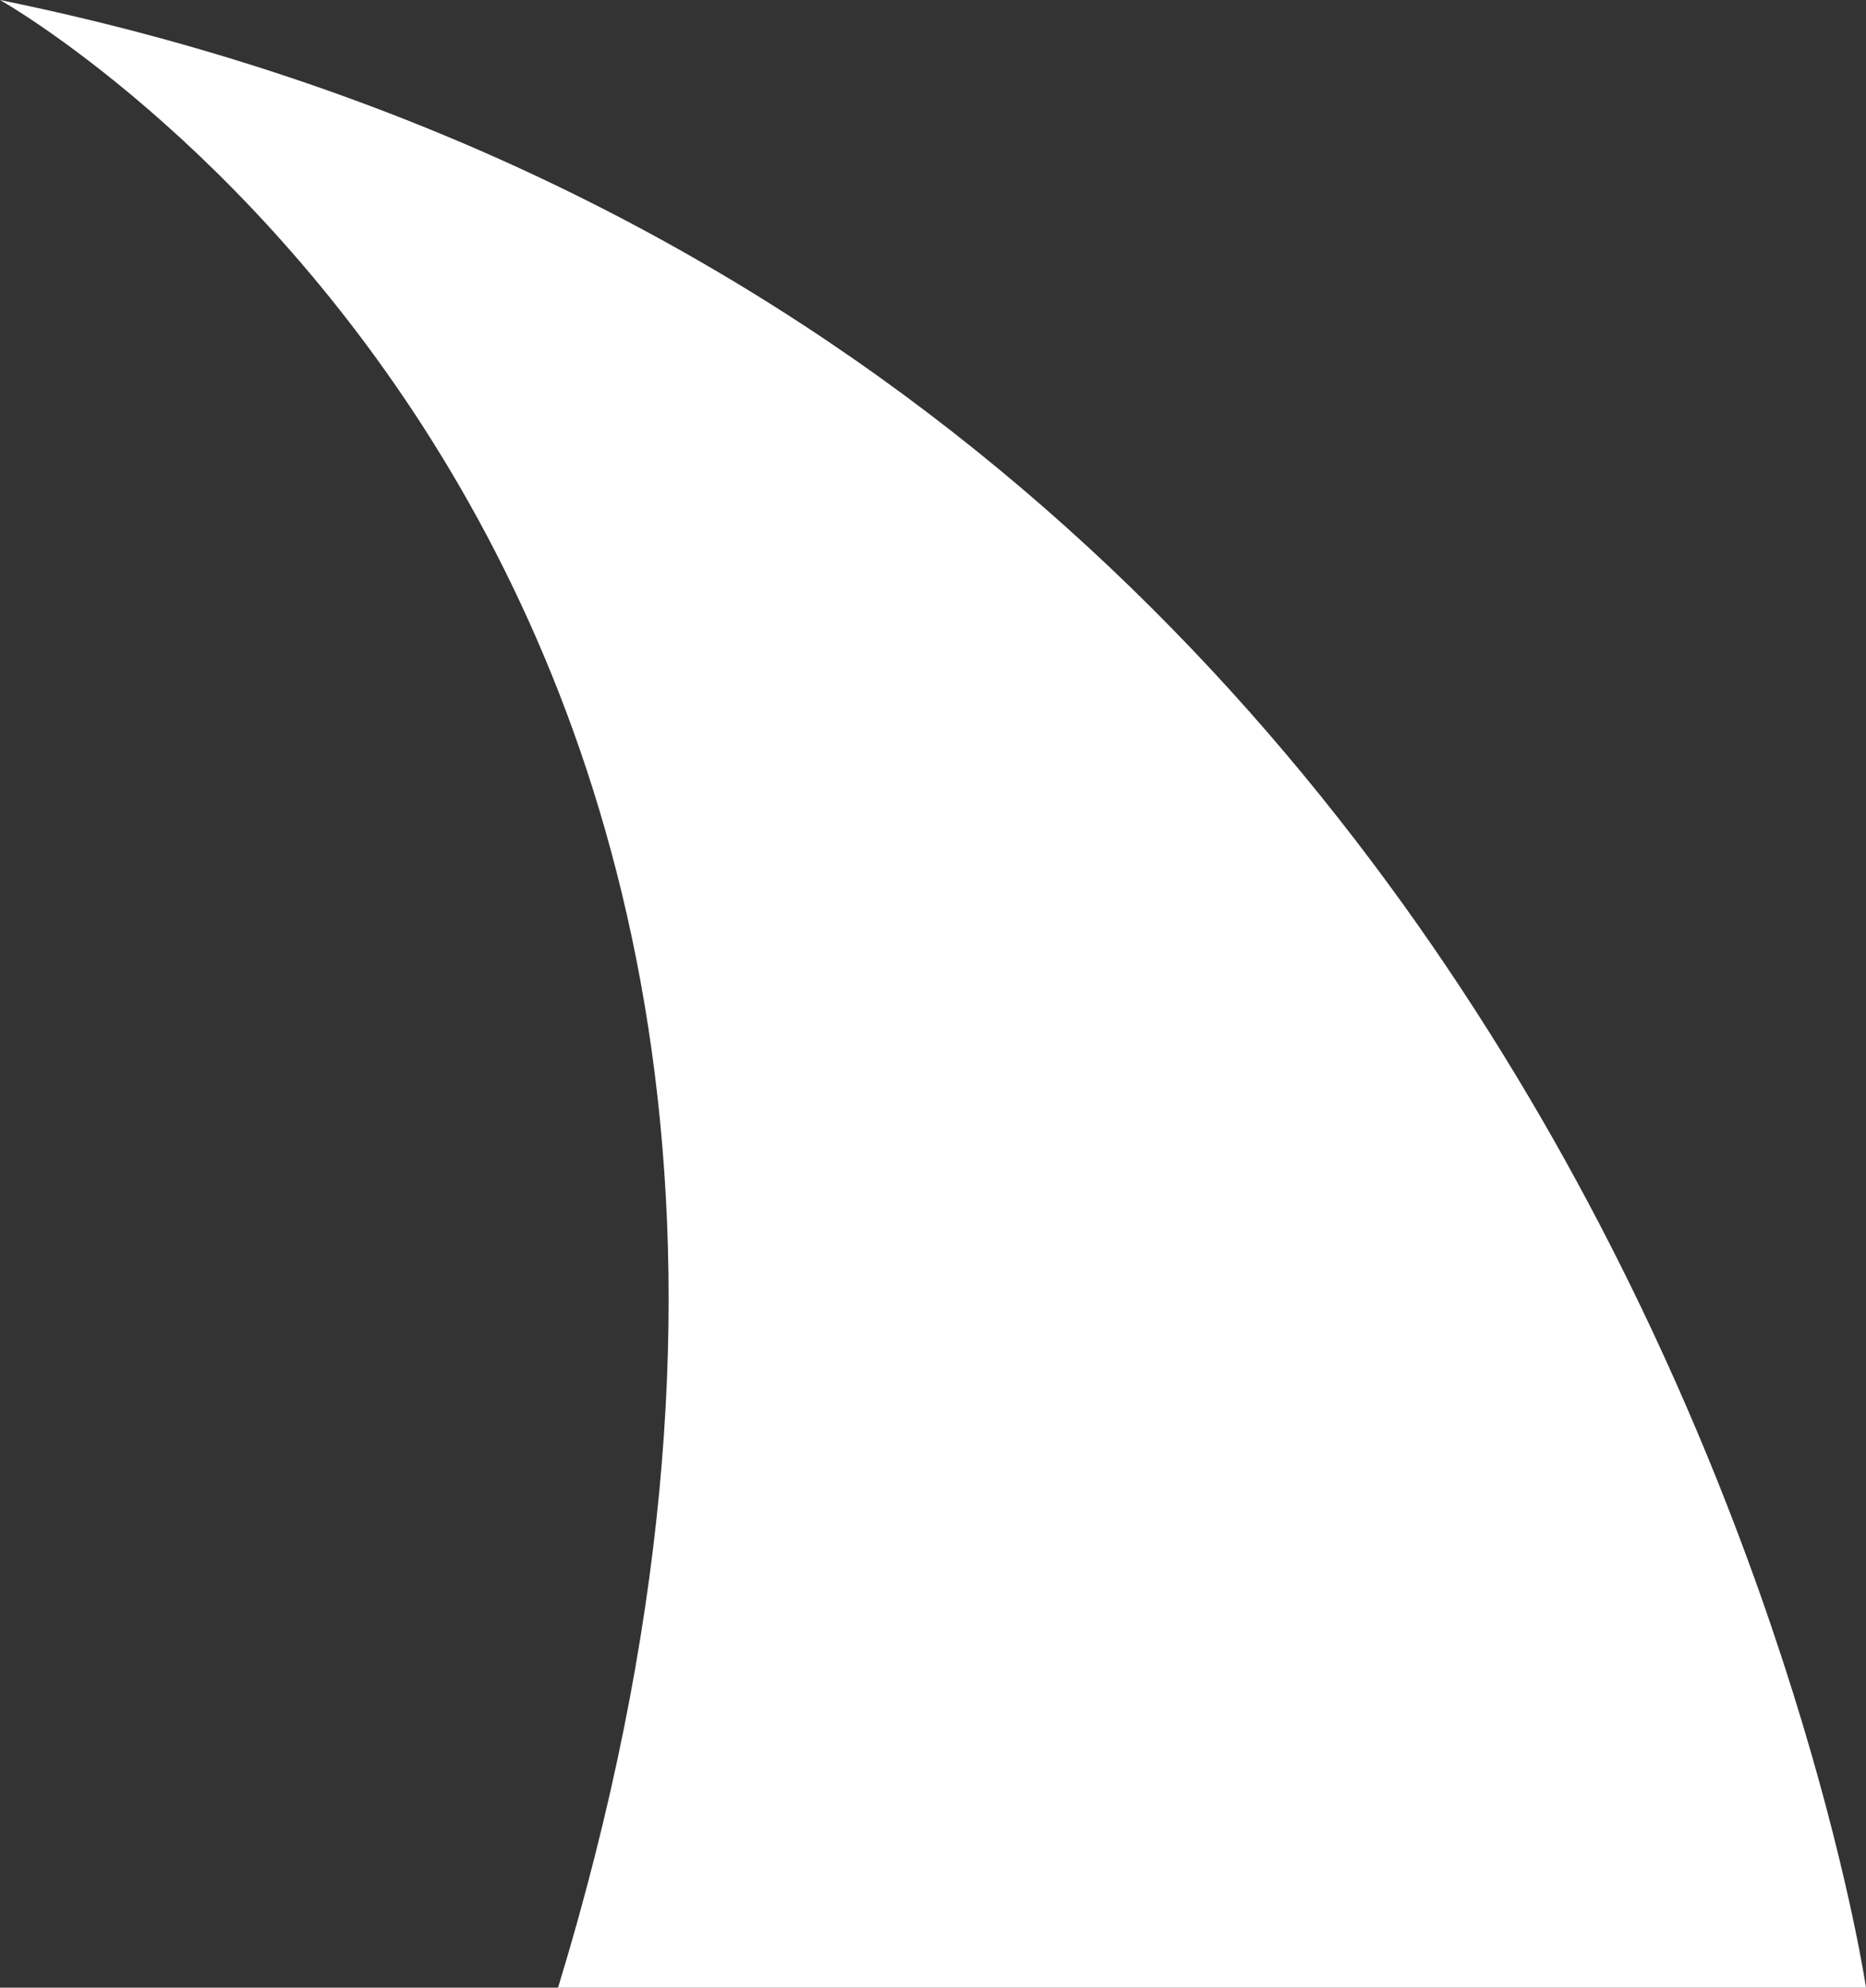
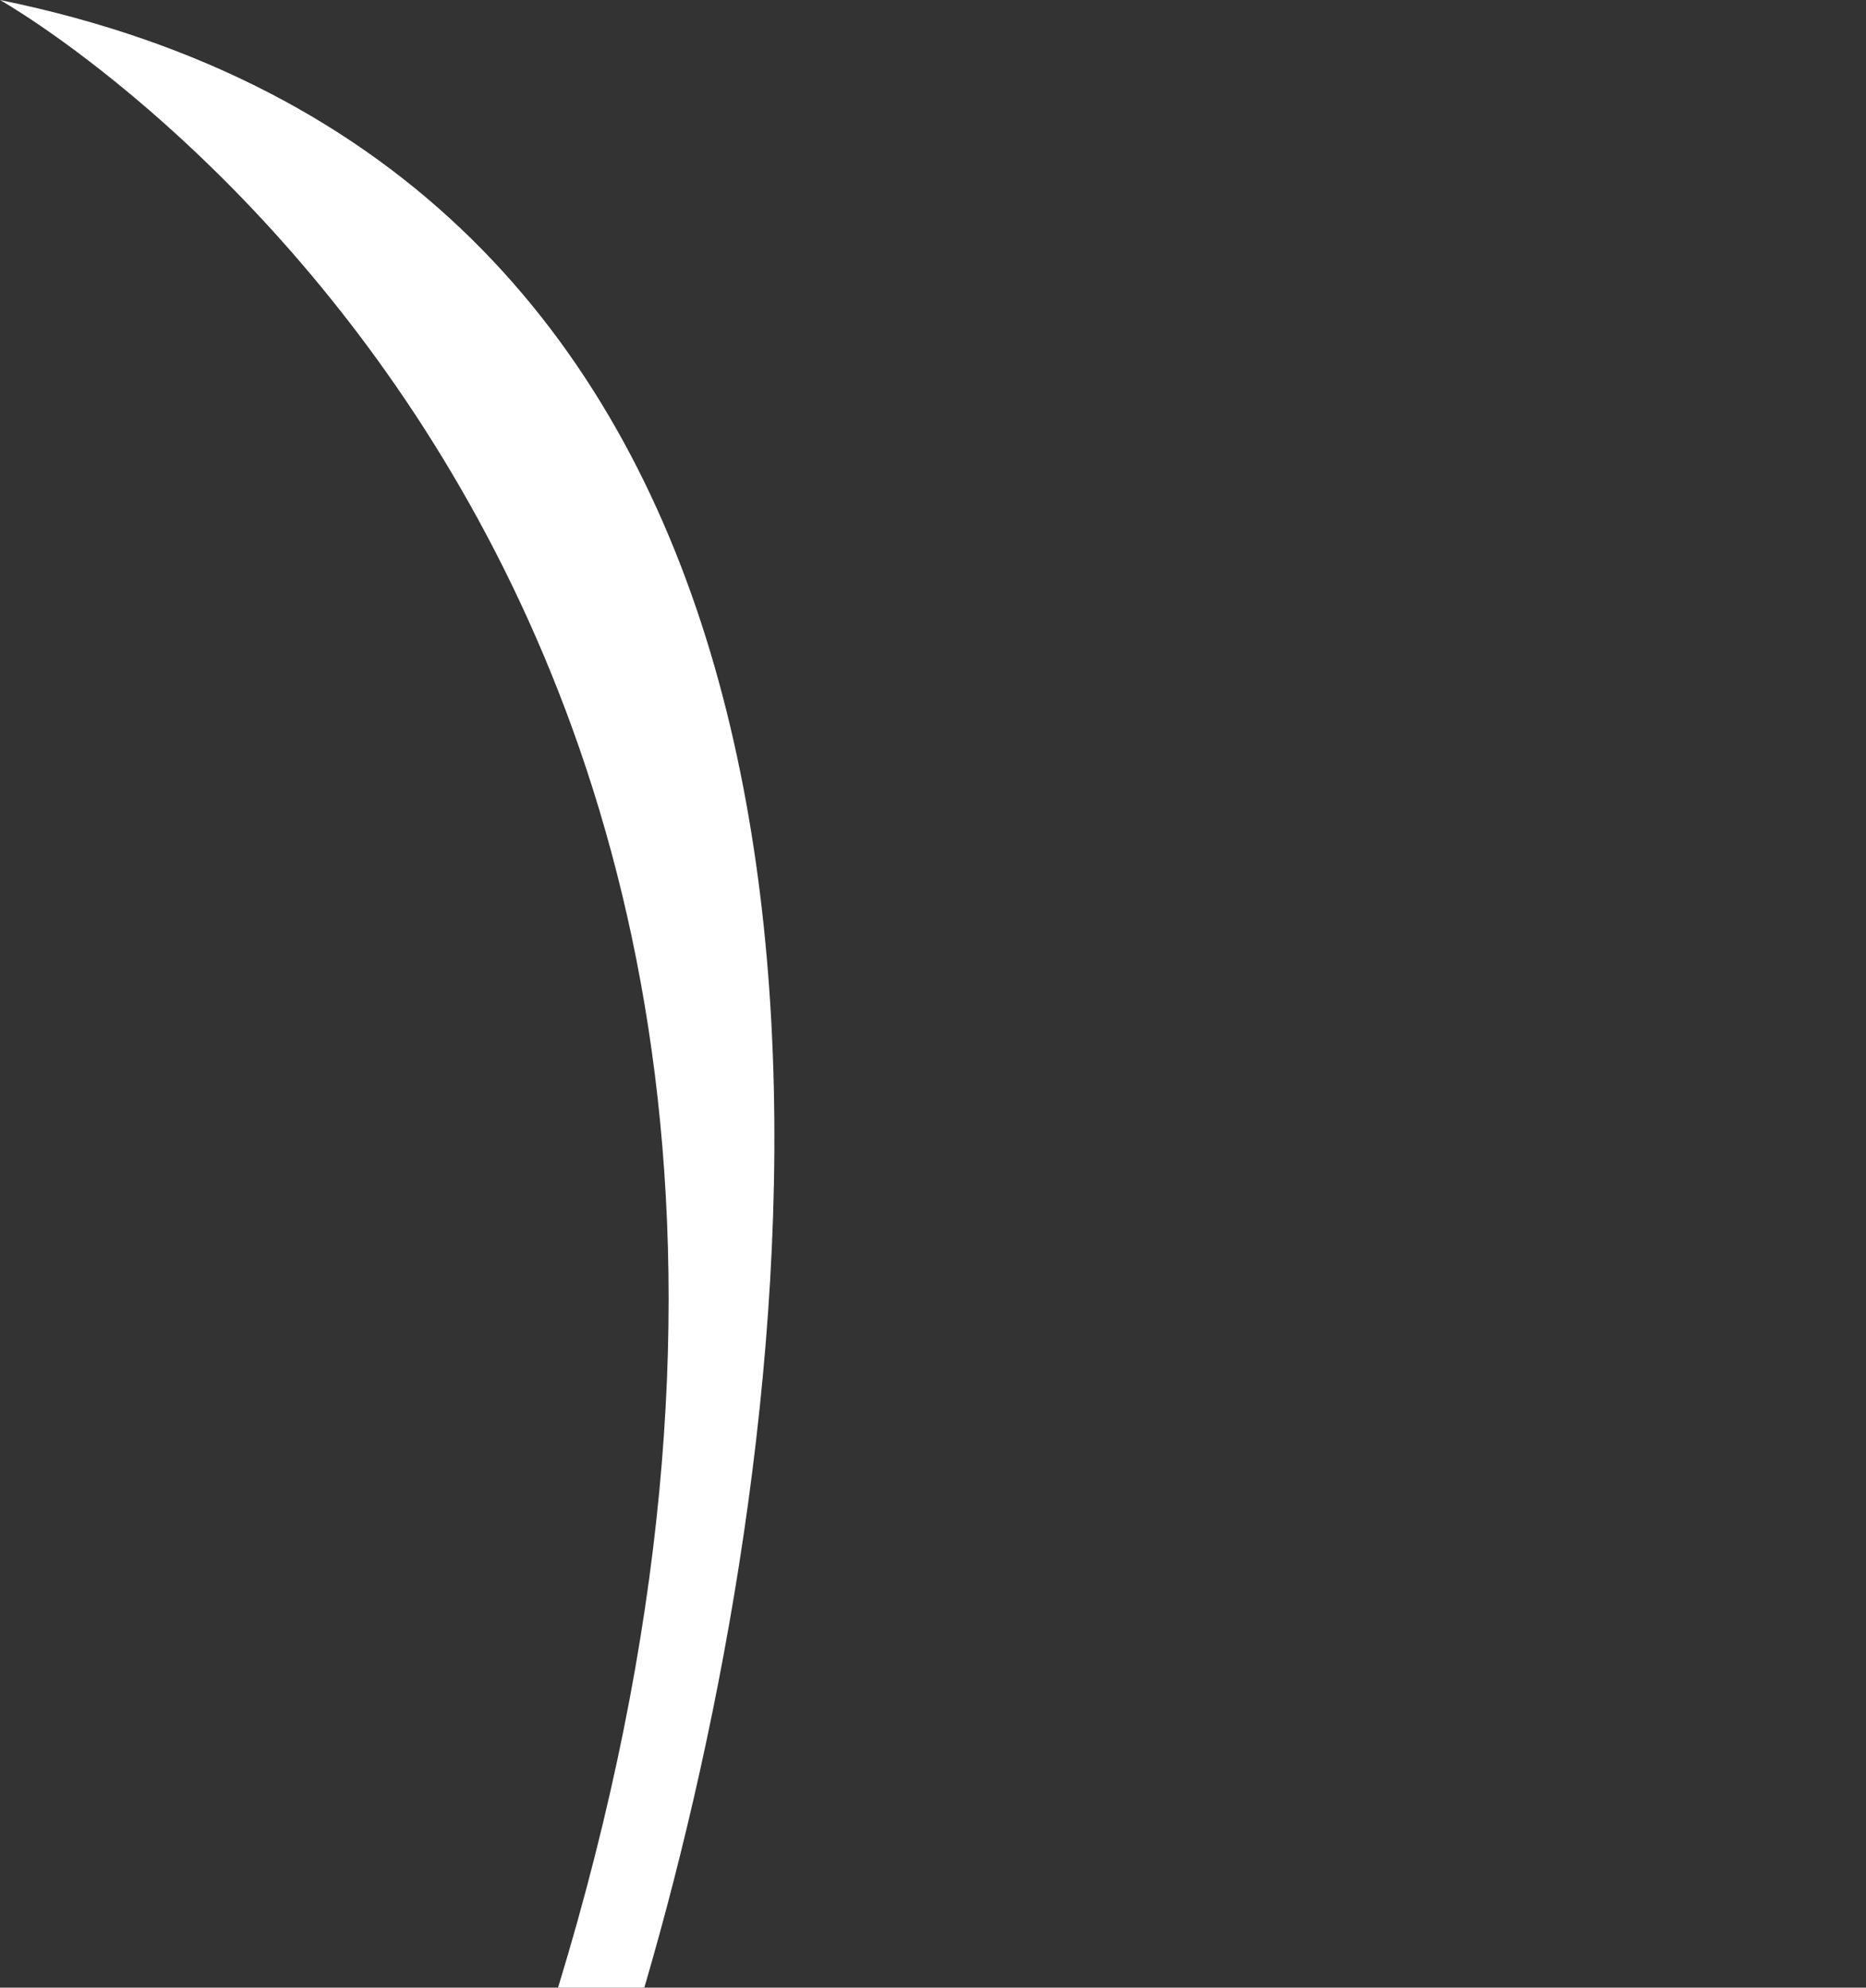
<svg xmlns="http://www.w3.org/2000/svg" id="Capa_1" data-name="Capa 1" viewBox="0 0 107 114">
  <rect x="0" y="0" width="107" height="114" fill="#333333" stroke="none" />
  <defs>
    <style>.cls-1{fill:#fff;}</style>
  </defs>
  <title>Iconos Web Montenegro y Mont 2020</title>
-   <path class="cls-1" d="M0,0S57,32,32,114h75S93,19,0,0Z" />
+   <path class="cls-1" d="M0,0S57,32,32,114S93,19,0,0Z" />
</svg>